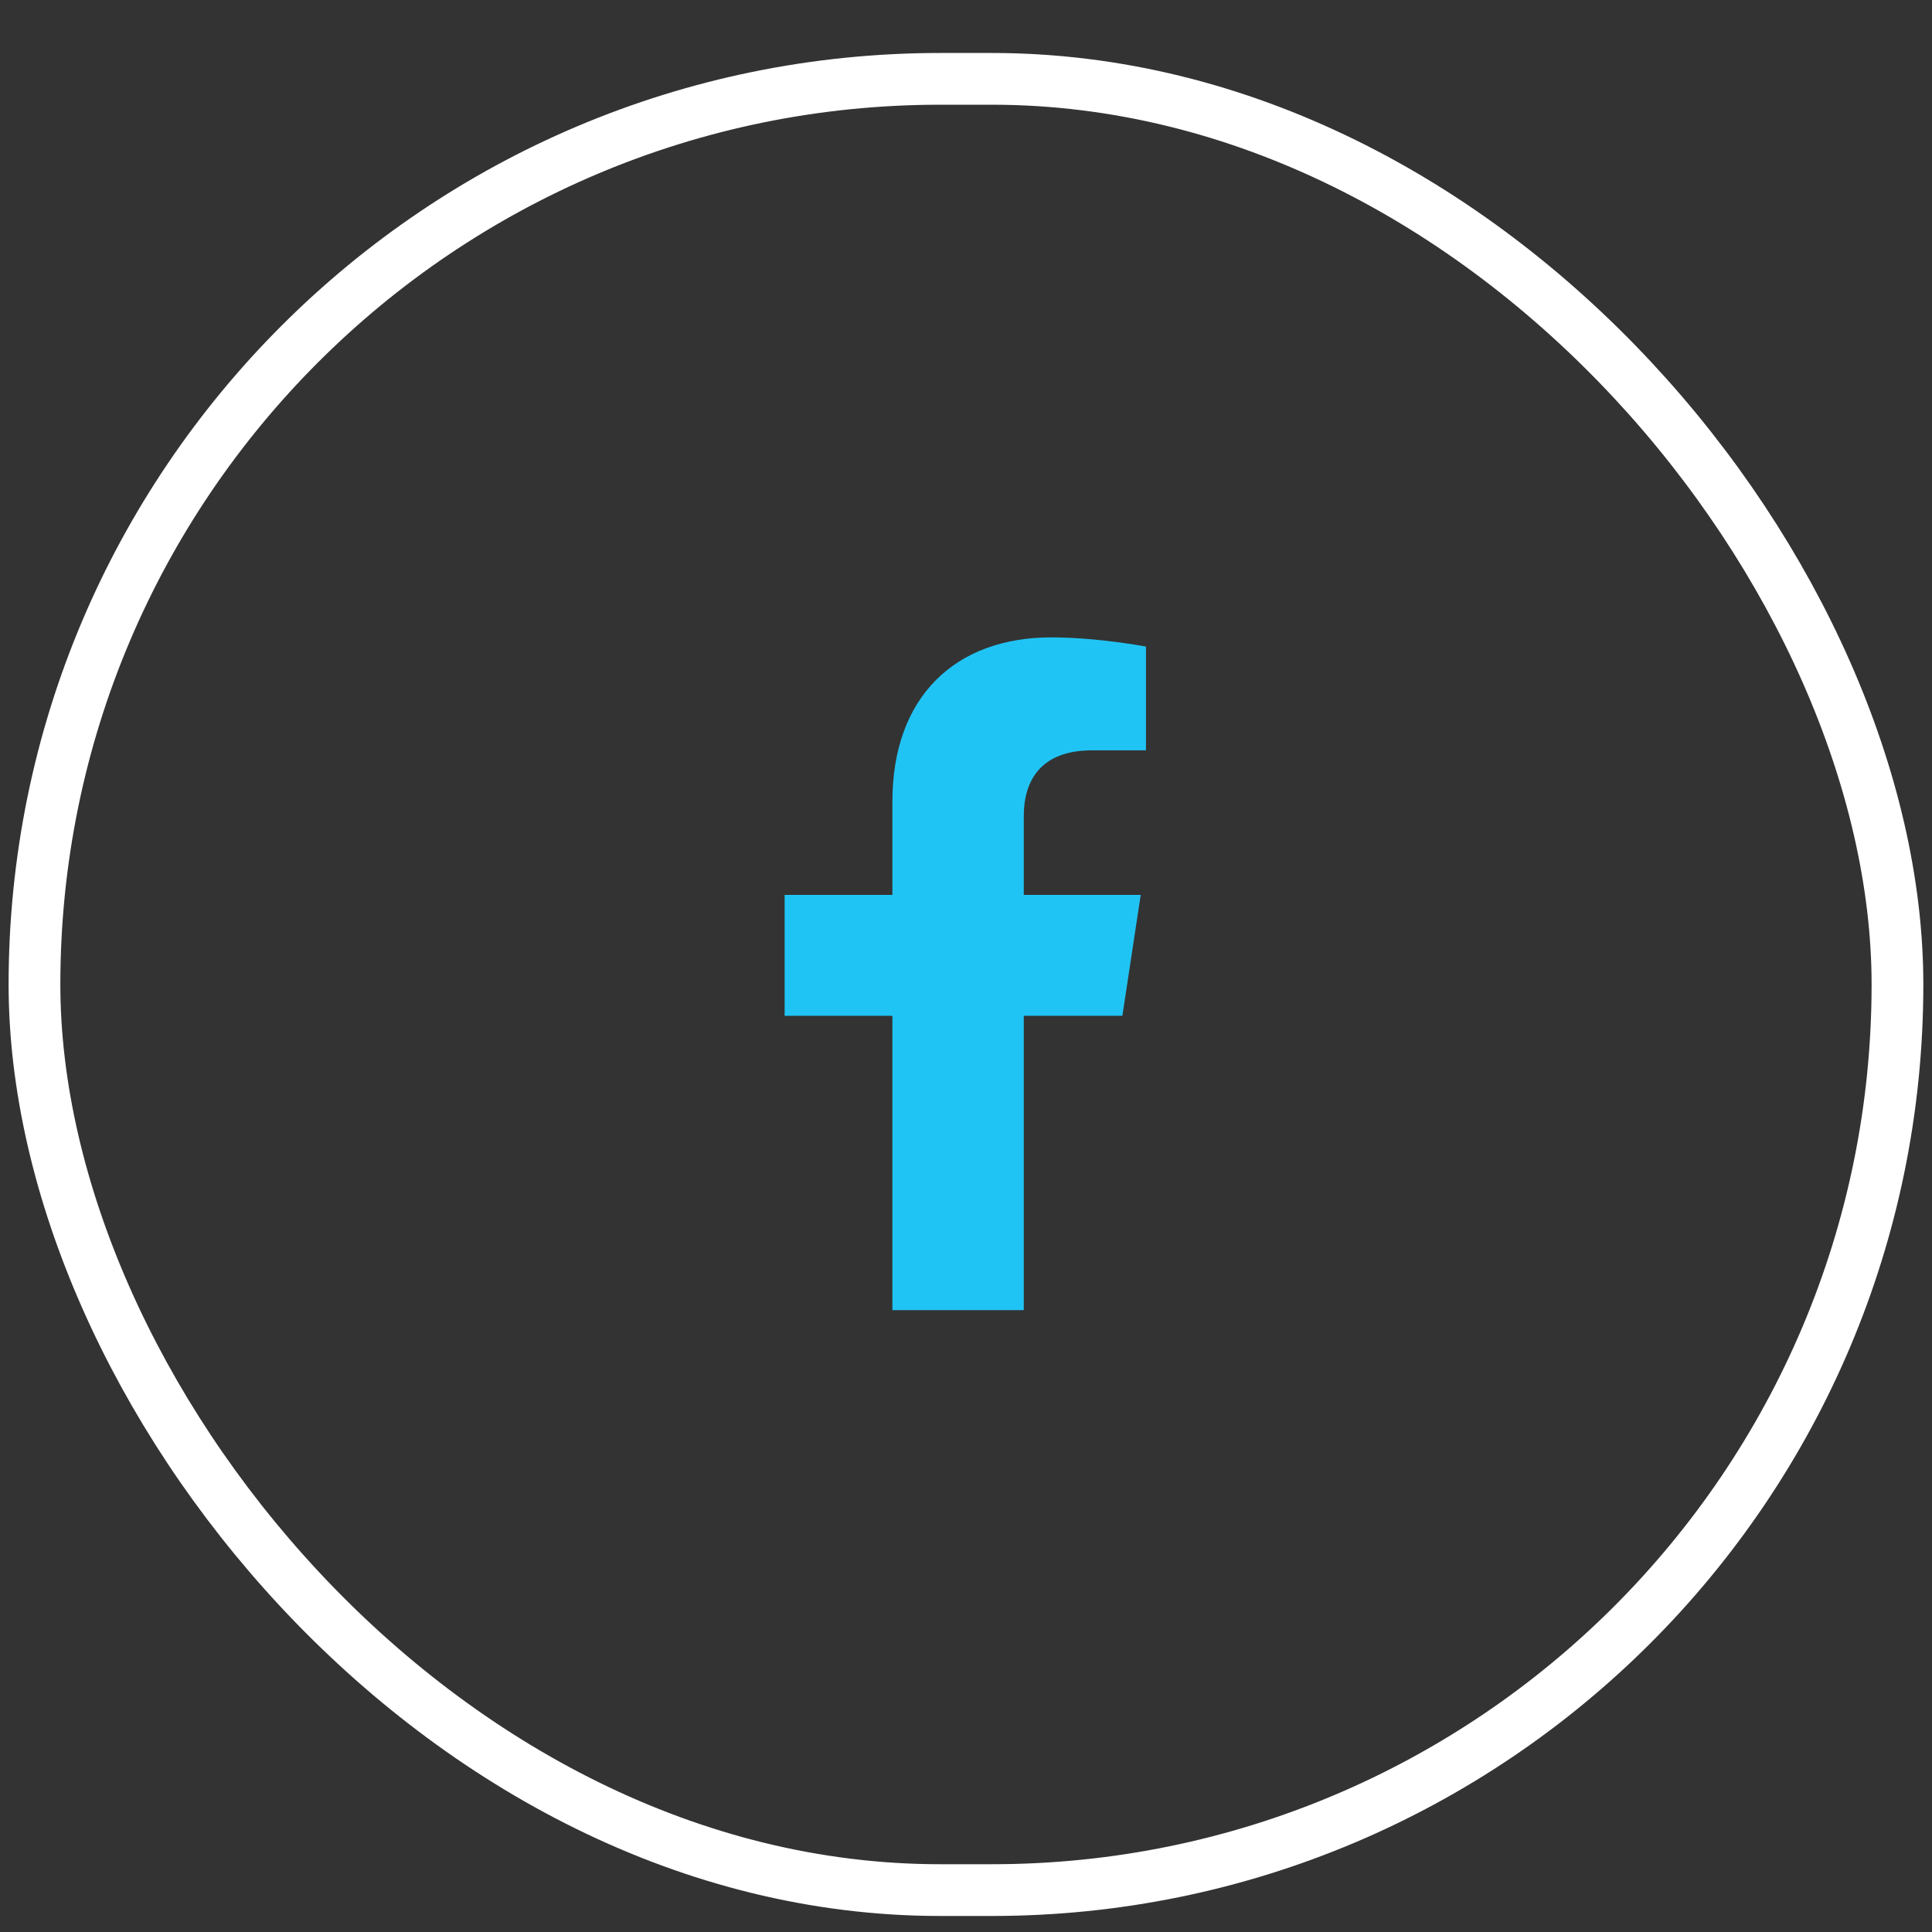
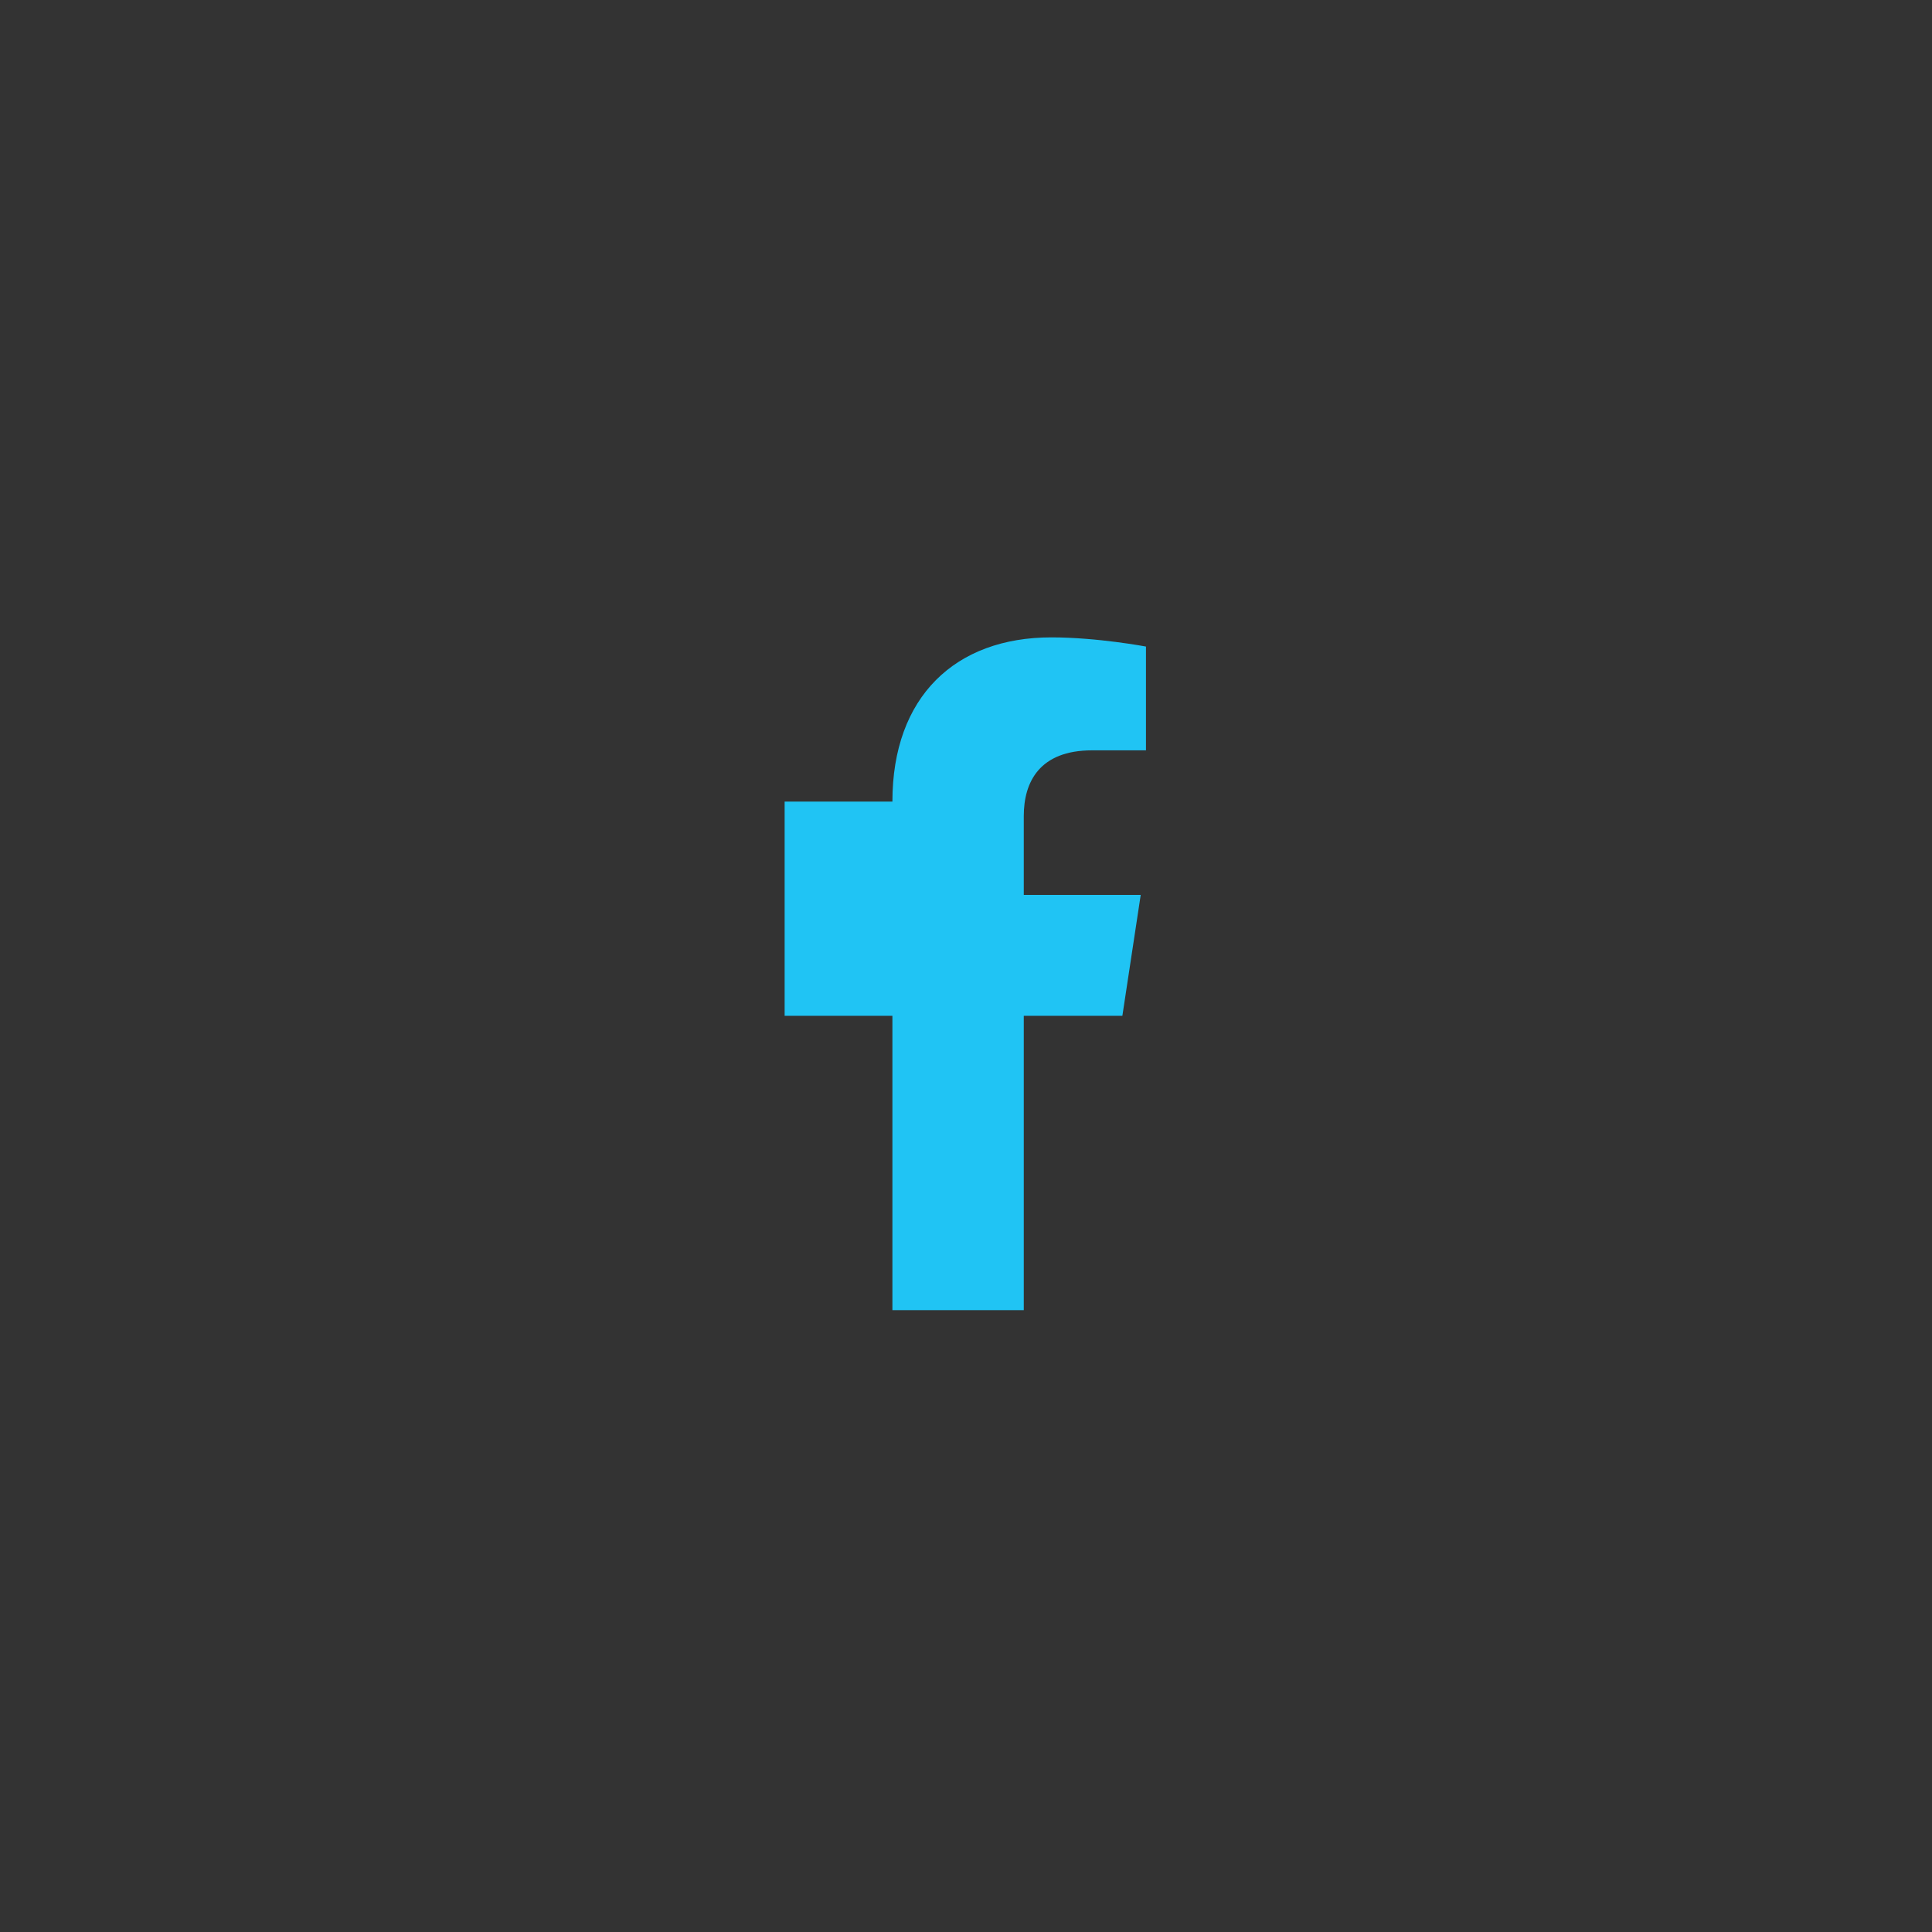
<svg xmlns="http://www.w3.org/2000/svg" width="32" height="32" viewBox="0 0 32 32" fill="none">
  <rect x="0" y="0" width="32" height="32" fill="#333333" stroke="none" />
-   <path d="M18.59 16.825L18.894 14.822H16.957V13.517C16.957 12.951 17.218 12.428 18.089 12.428H18.981V10.709C18.981 10.709 18.176 10.557 17.414 10.557C15.826 10.557 14.781 11.536 14.781 13.277V14.822H12.996V16.825H14.781V21.7H16.957V16.825H18.59Z" fill="#20C4F4" />
-   <rect x="0.571" y="1.306" width="30.857" height="30" rx="15" stroke="white" stroke-width="0.857" />
+   <path d="M18.59 16.825L18.894 14.822H16.957V13.517C16.957 12.951 17.218 12.428 18.089 12.428H18.981V10.709C18.981 10.709 18.176 10.557 17.414 10.557C15.826 10.557 14.781 11.536 14.781 13.277H12.996V16.825H14.781V21.7H16.957V16.825H18.59Z" fill="#20C4F4" />
</svg>